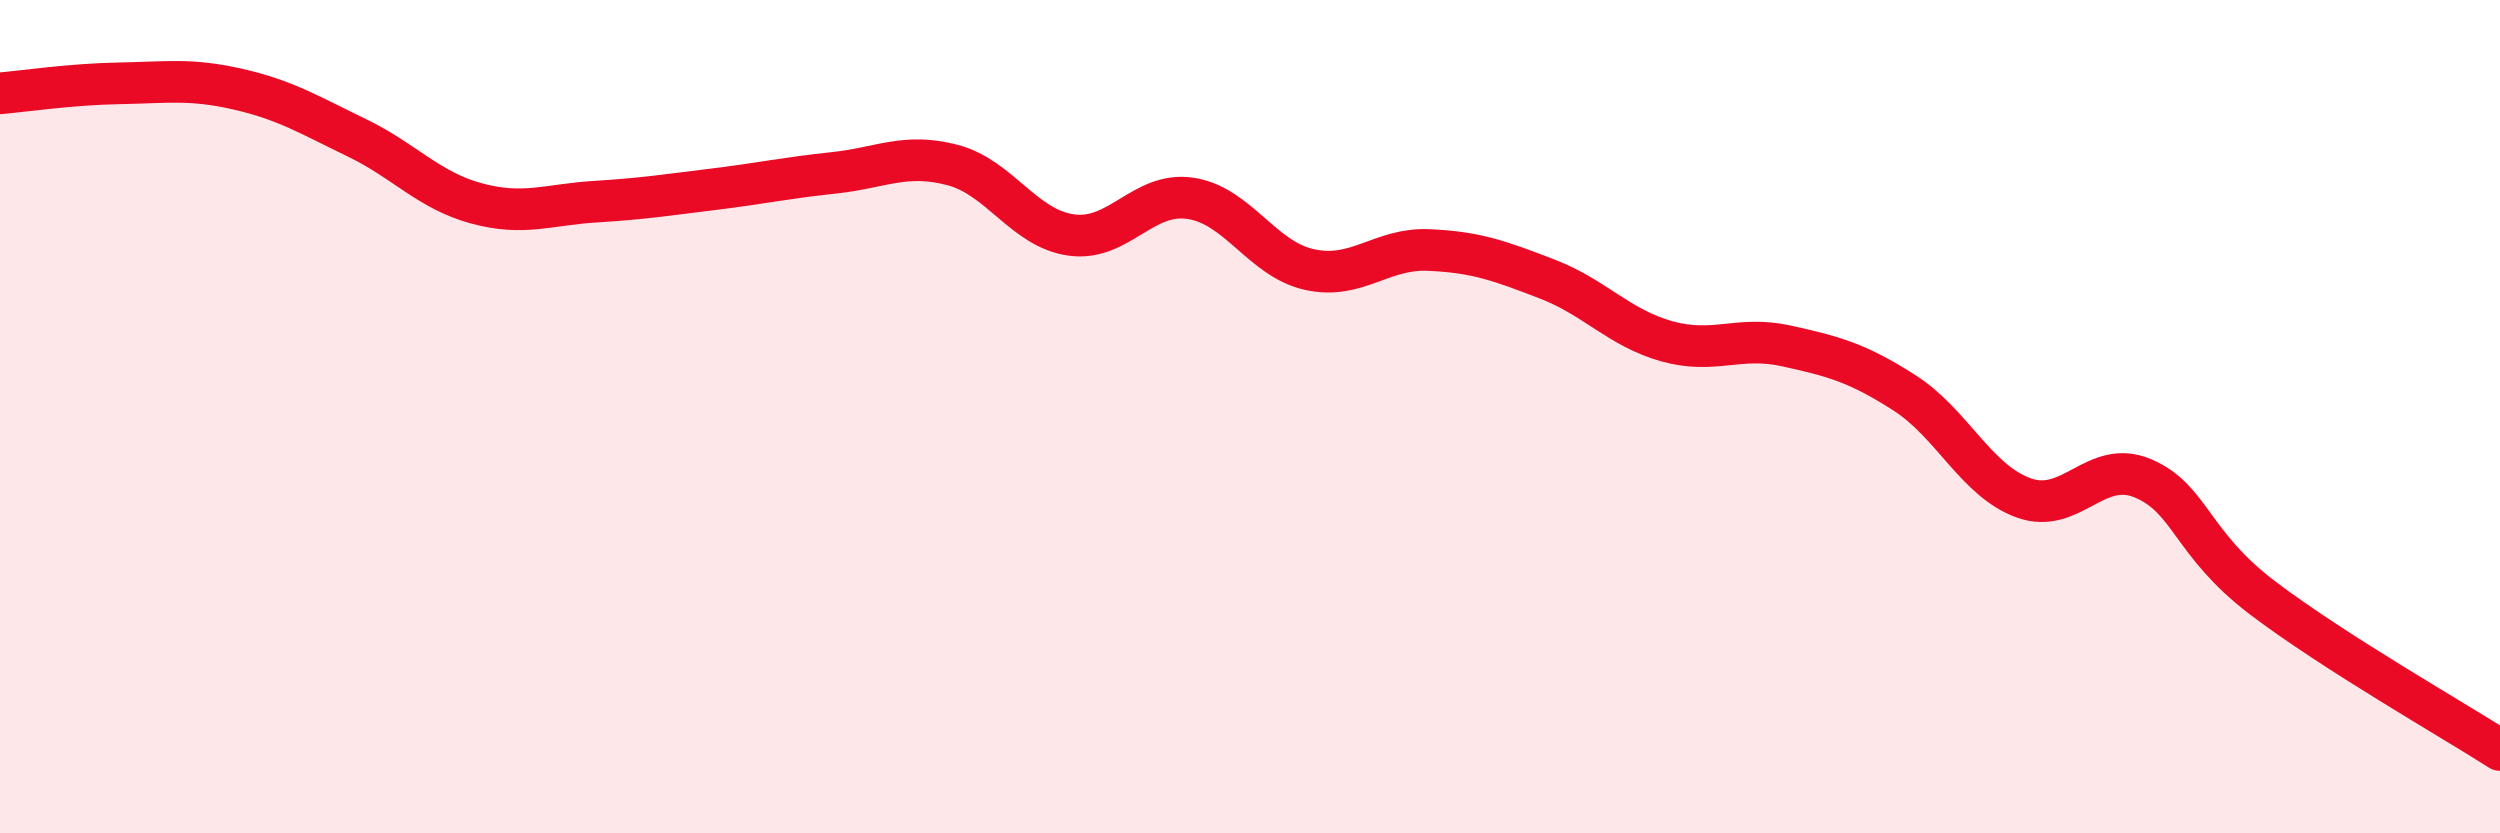
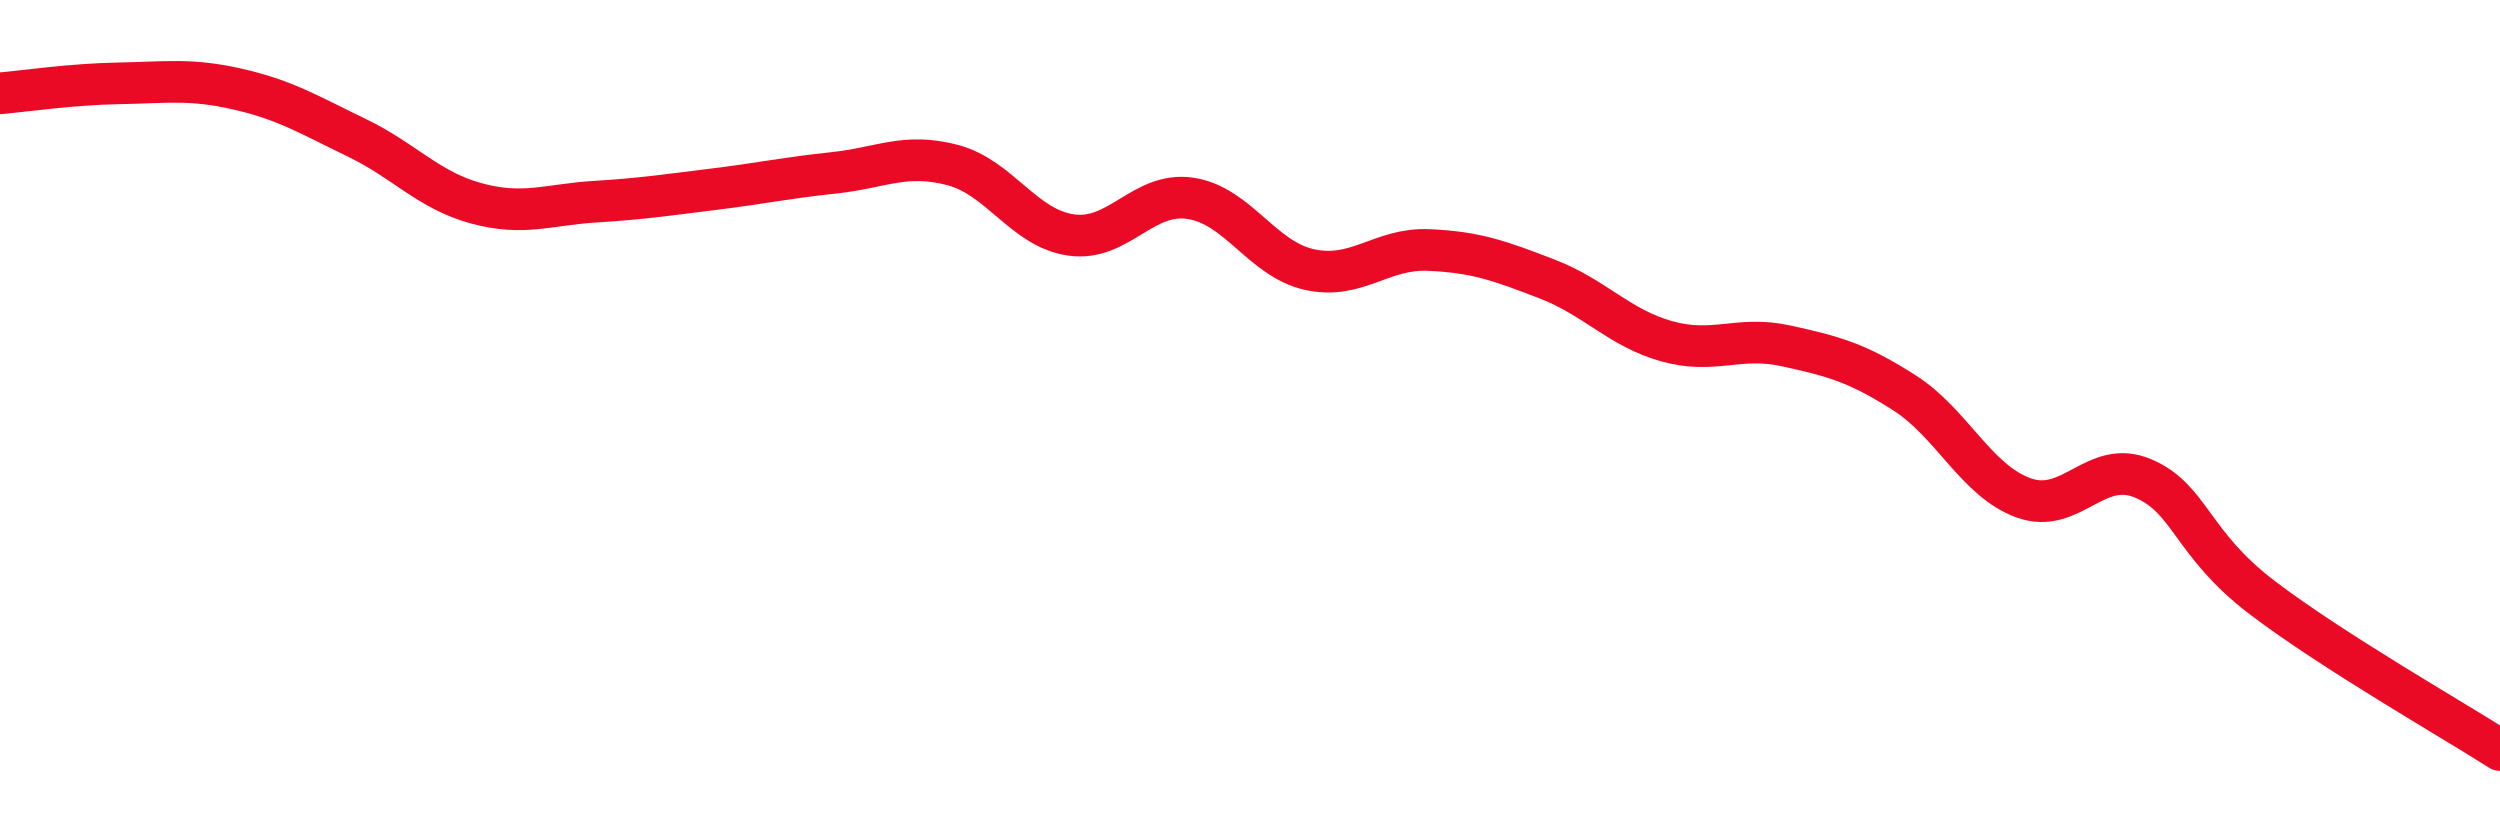
<svg xmlns="http://www.w3.org/2000/svg" width="60" height="20" viewBox="0 0 60 20">
-   <path d="M 0,2.24 C 0.57,2.19 1.72,2.02 2.86,2 C 4,1.98 4.57,1.88 5.71,2.14 C 6.85,2.4 7.43,2.76 8.57,3.31 C 9.71,3.86 10.29,4.57 11.43,4.88 C 12.57,5.19 13.15,4.91 14.29,4.84 C 15.43,4.77 16,4.68 17.14,4.54 C 18.28,4.4 18.86,4.27 20,4.15 C 21.14,4.03 21.72,3.66 22.86,3.96 C 24,4.26 24.57,5.48 25.71,5.64 C 26.85,5.8 27.43,4.59 28.57,4.76 C 29.71,4.93 30.29,6.22 31.43,6.47 C 32.57,6.72 33.15,5.95 34.29,6 C 35.43,6.05 36,6.26 37.14,6.7 C 38.28,7.14 38.86,7.87 40,8.19 C 41.14,8.51 41.72,8.05 42.86,8.3 C 44,8.55 44.57,8.7 45.71,9.43 C 46.85,10.16 47.43,11.54 48.57,11.95 C 49.71,12.36 50.29,11 51.43,11.48 C 52.57,11.96 52.58,13.04 54.29,14.34 C 56,15.64 58.86,17.27 60,18L60 20L0 20Z" fill="#EB0A25" opacity="0.1" stroke-linecap="round" stroke-linejoin="round" />
  <path d="M 0,2.24 C 0.57,2.19 1.72,2.02 2.86,2 C 4,1.98 4.57,1.88 5.71,2.14 C 6.85,2.4 7.43,2.76 8.57,3.31 C 9.71,3.86 10.29,4.57 11.43,4.88 C 12.57,5.19 13.15,4.91 14.29,4.84 C 15.43,4.77 16,4.68 17.14,4.54 C 18.28,4.4 18.86,4.27 20,4.15 C 21.14,4.03 21.72,3.66 22.86,3.96 C 24,4.26 24.57,5.48 25.71,5.64 C 26.85,5.8 27.43,4.59 28.57,4.76 C 29.71,4.93 30.29,6.22 31.43,6.47 C 32.57,6.72 33.15,5.95 34.29,6 C 35.43,6.05 36,6.26 37.14,6.7 C 38.28,7.14 38.86,7.87 40,8.19 C 41.14,8.51 41.72,8.05 42.86,8.3 C 44,8.55 44.57,8.7 45.71,9.43 C 46.85,10.16 47.43,11.54 48.57,11.95 C 49.71,12.36 50.29,11 51.43,11.48 C 52.57,11.96 52.58,13.04 54.29,14.34 C 56,15.64 58.86,17.27 60,18" stroke="#EB0A25" stroke-width="1" fill="none" stroke-linecap="round" stroke-linejoin="round" />
</svg>